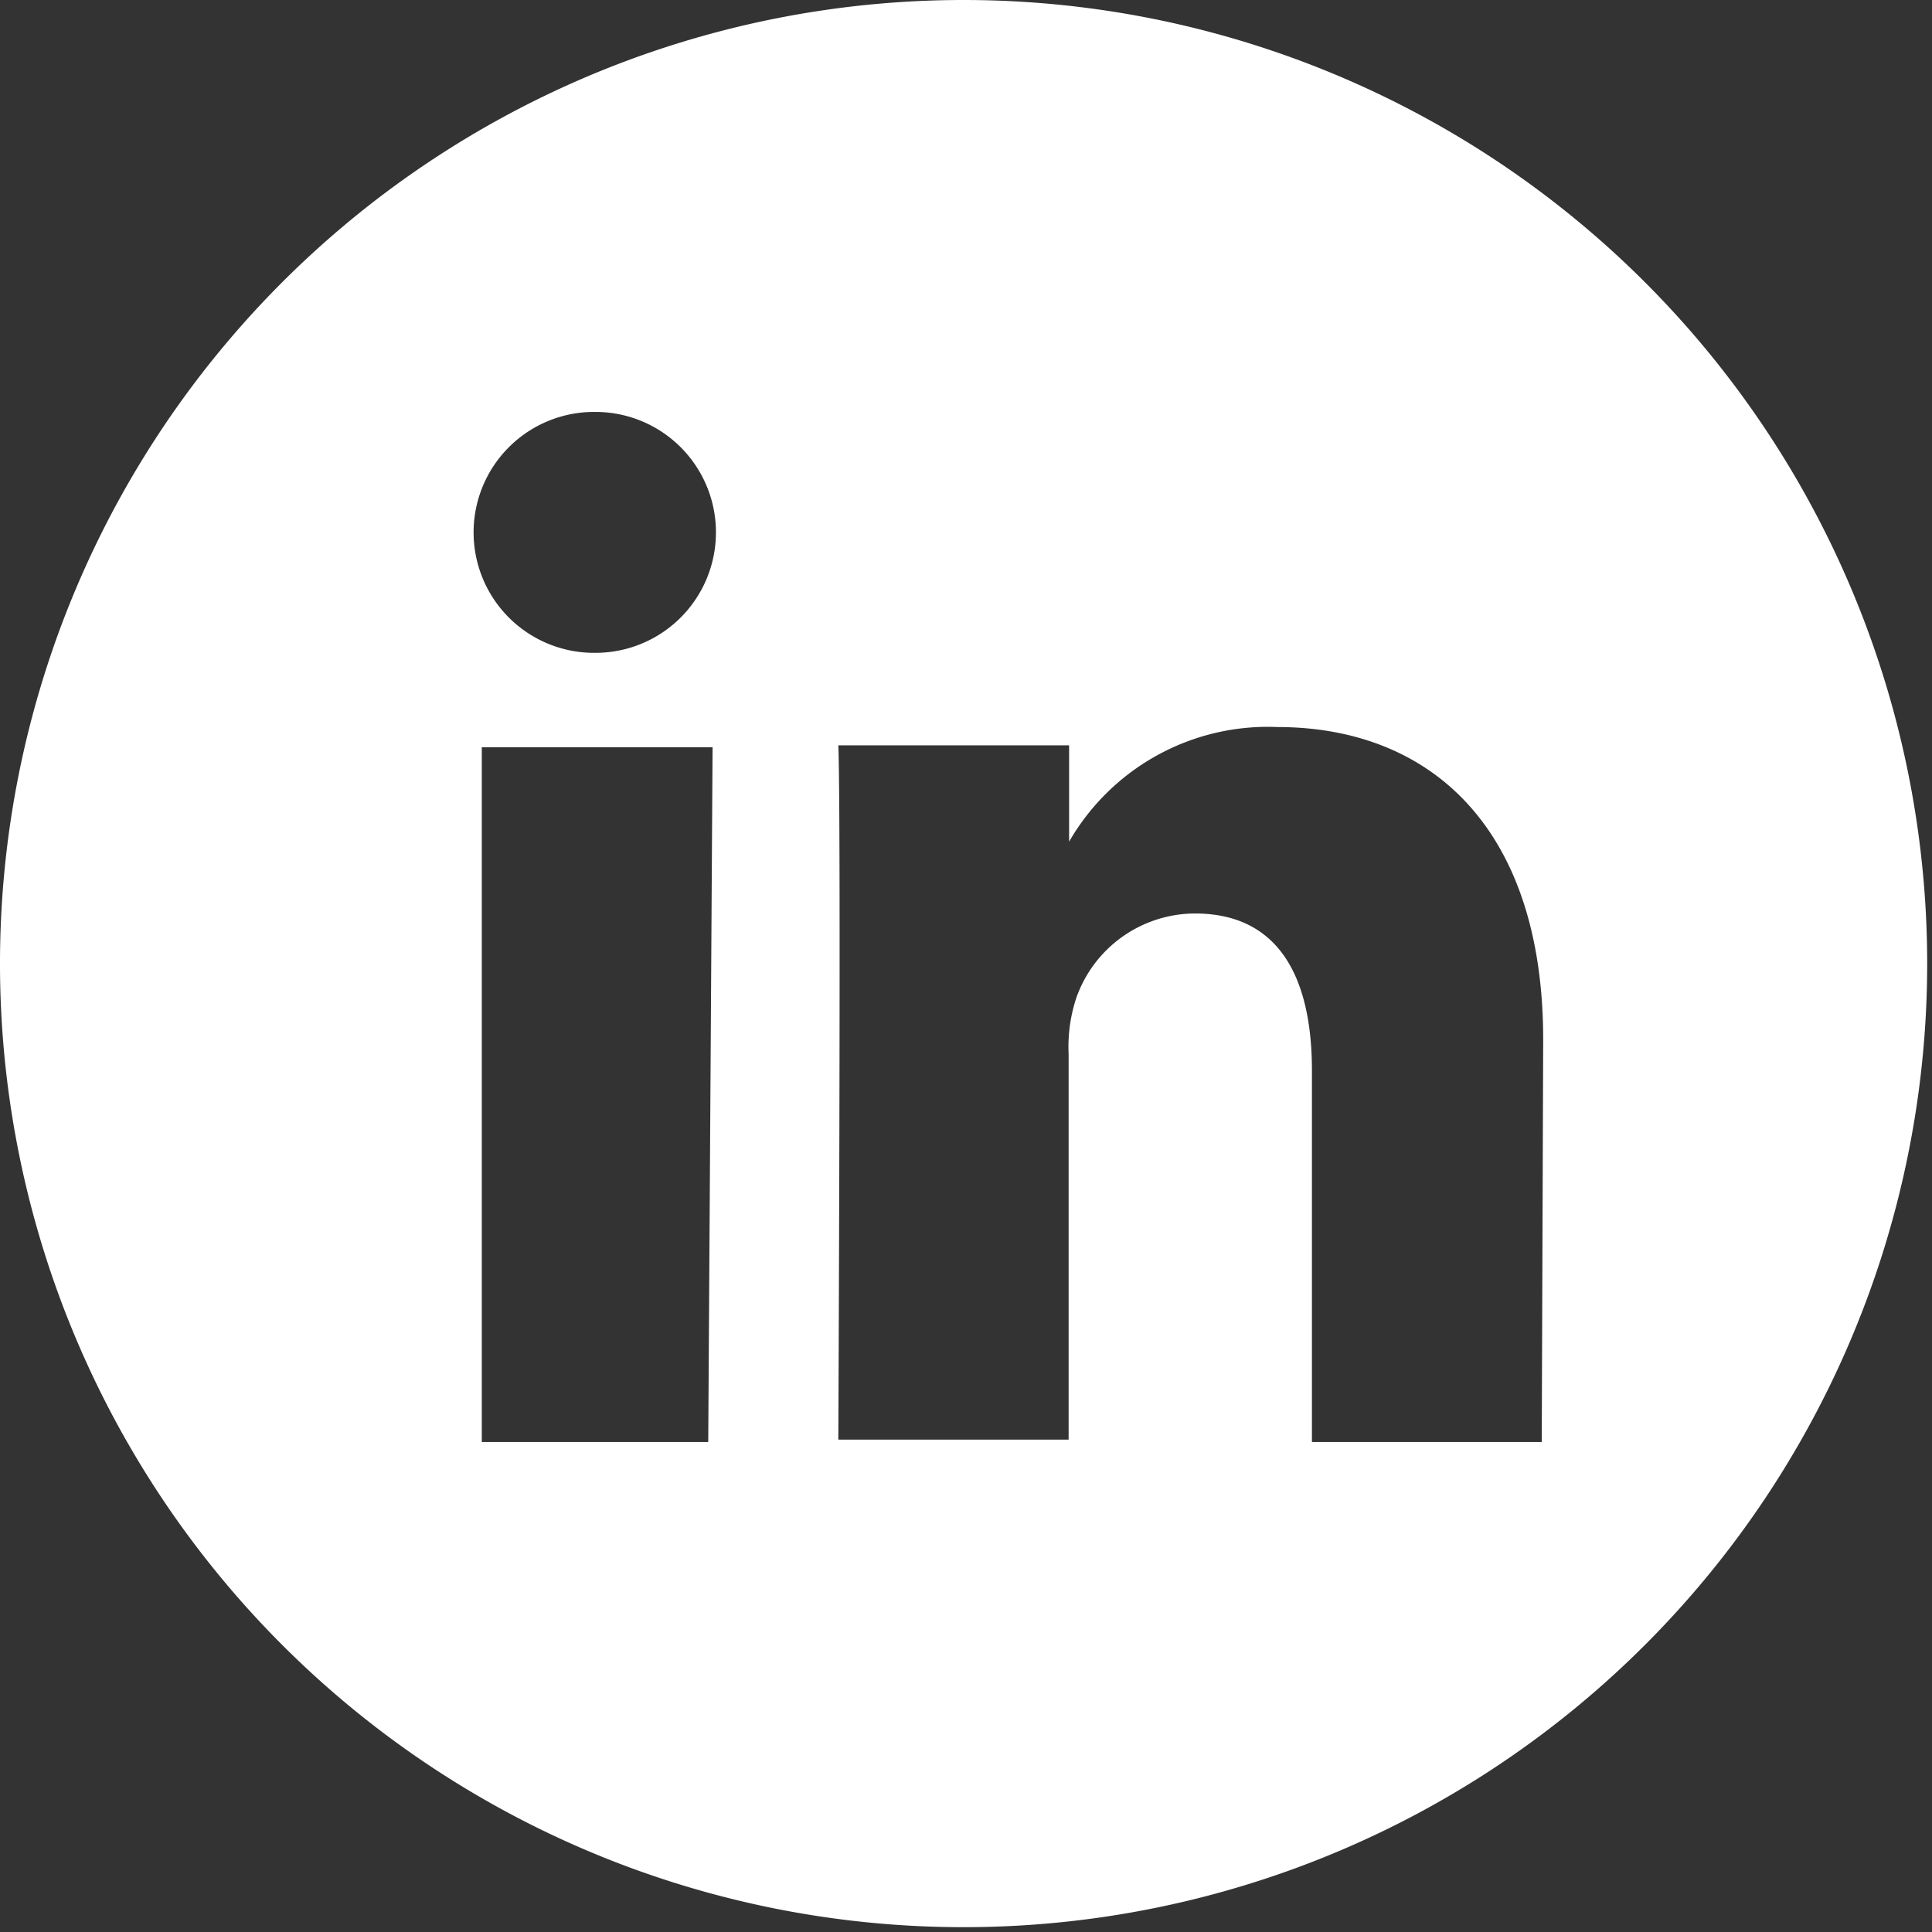
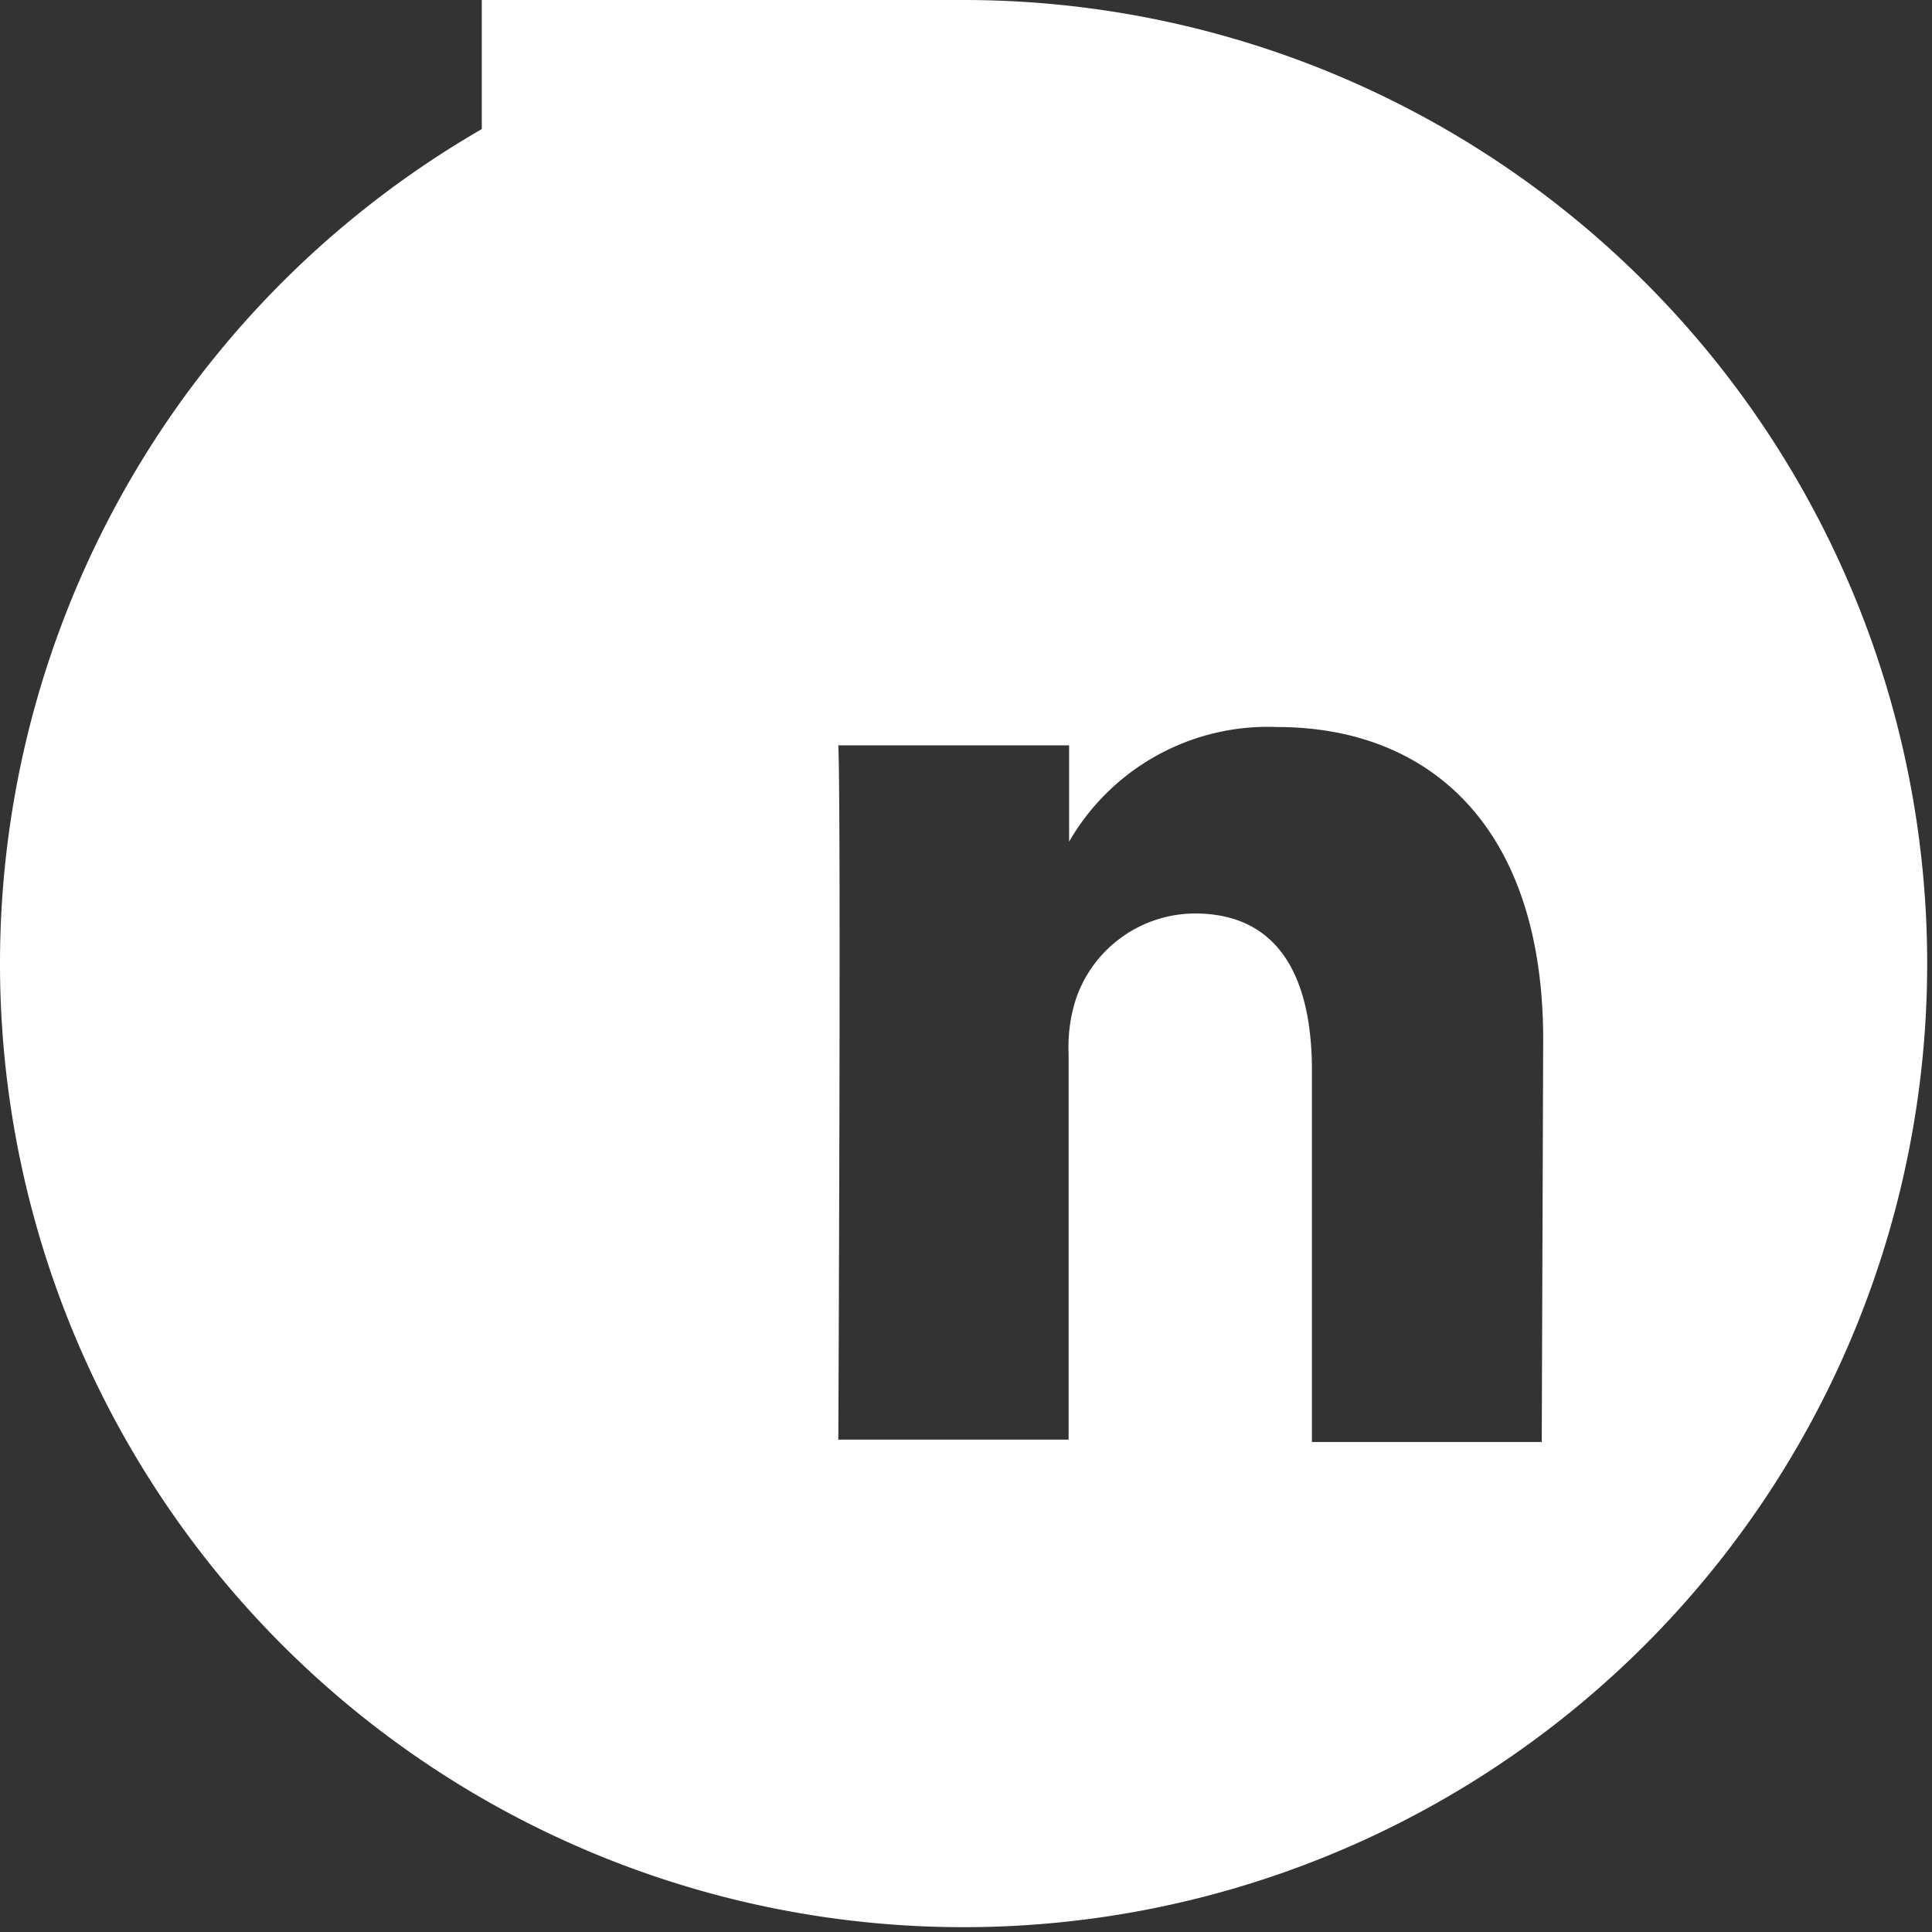
<svg xmlns="http://www.w3.org/2000/svg" viewBox="0 0 40.1 40.1">
  <rect x="0" y="0" width="40.1" height="40.1" fill="#333333" stroke="none" />
  <defs>
    <style>.a{fill:#fff;}</style>
  </defs>
  <title>ic-linkedin</title>
-   <path class="a" d="M22.19,17.6v0l0,0Z" />
-   <path class="a" d="M20,0a20,20,0,1,0,20,20A20,20,0,0,0,20,0Zm-5.3,29.93H10V15.51h4.79Zm-2.4-16.38h0a2.5,2.5,0,1,1,.06-5,2.5,2.5,0,1,1,0,5ZM32,29.93H27.23V22.22c0-1.94-.69-3.26-2.43-3.26a2.62,2.62,0,0,0-2.46,1.75,3.24,3.24,0,0,0-.16,1.17v8H17.4s.06-13.06,0-14.41h4.79v2a4.76,4.76,0,0,1,4.32-2.38c3.15,0,5.52,2.06,5.52,6.49Z" />
+   <path class="a" d="M20,0a20,20,0,1,0,20,20A20,20,0,0,0,20,0ZH10V15.51h4.79Zm-2.4-16.38h0a2.5,2.5,0,1,1,.06-5,2.5,2.5,0,1,1,0,5ZM32,29.93H27.23V22.22c0-1.94-.69-3.26-2.43-3.26a2.62,2.62,0,0,0-2.46,1.75,3.24,3.24,0,0,0-.16,1.17v8H17.4s.06-13.06,0-14.41h4.79v2a4.76,4.76,0,0,1,4.32-2.38c3.15,0,5.52,2.06,5.52,6.49Z" />
</svg>